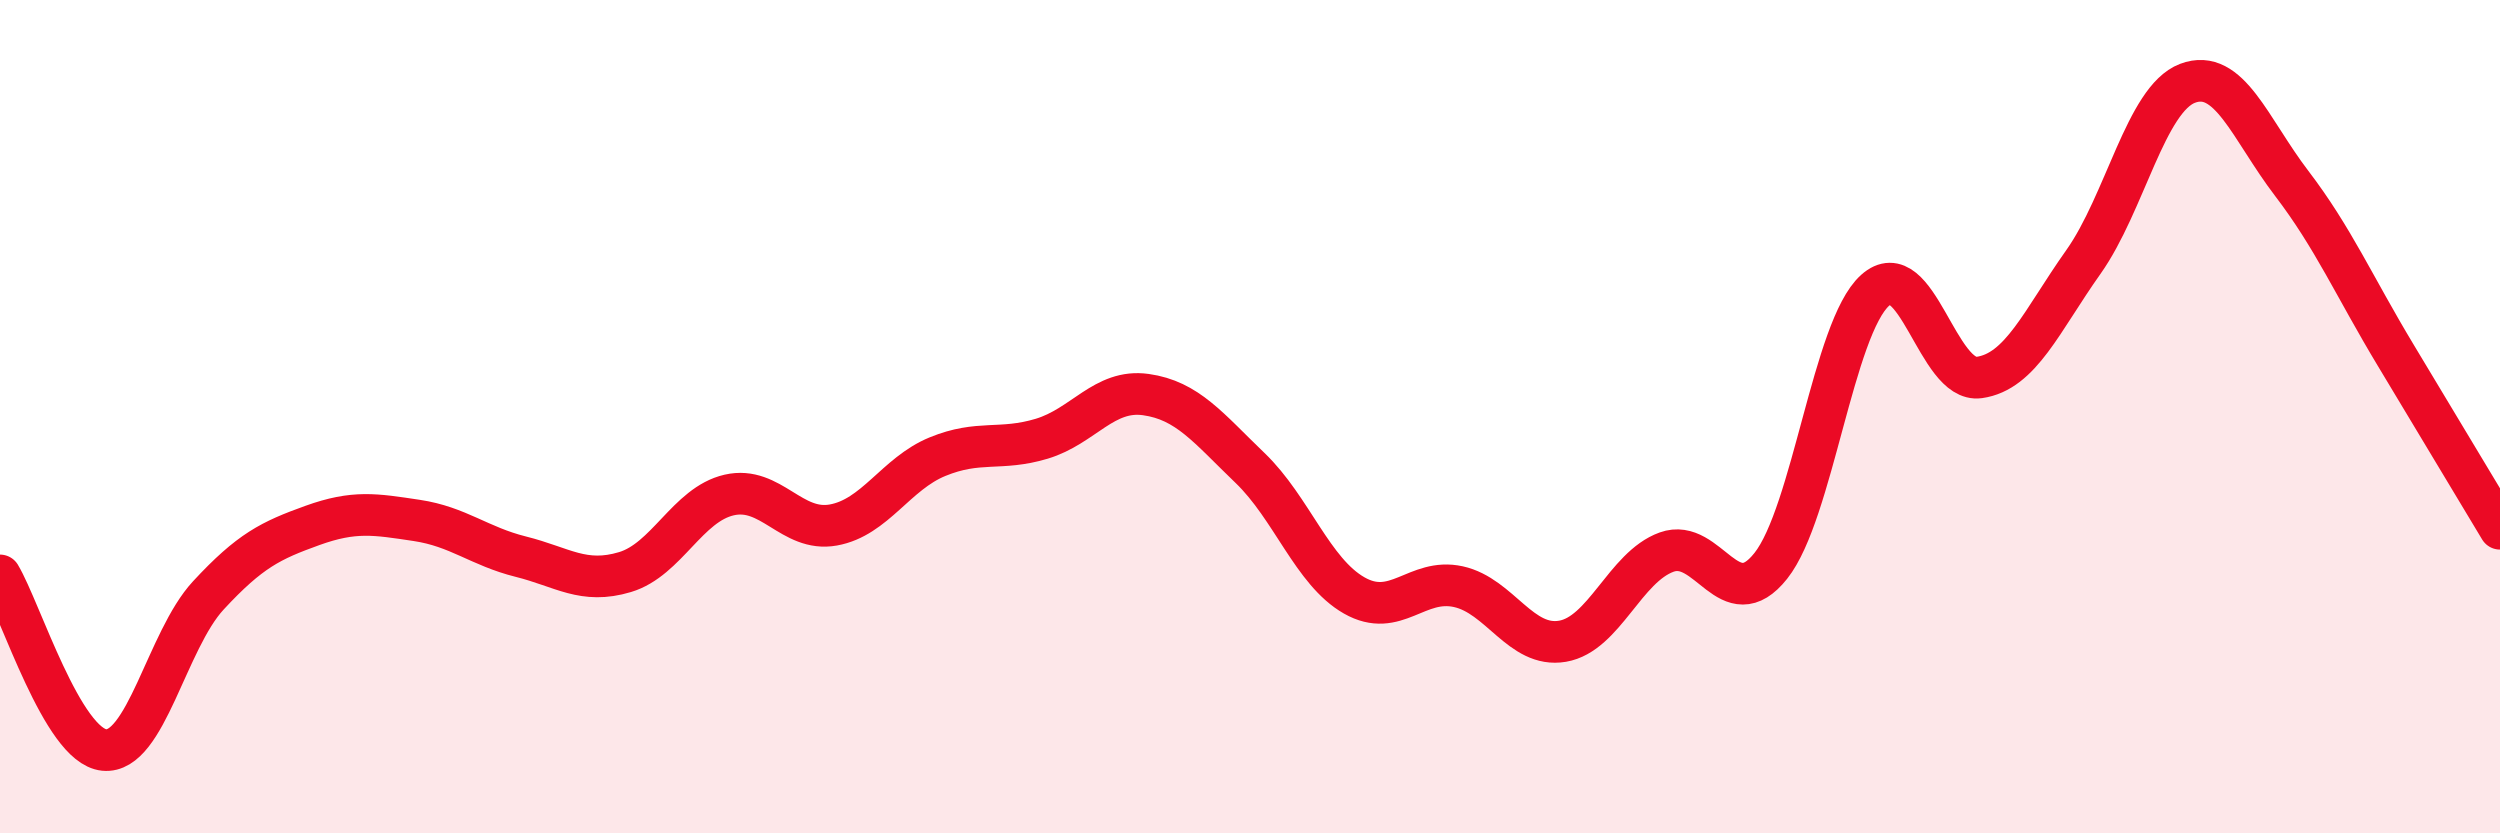
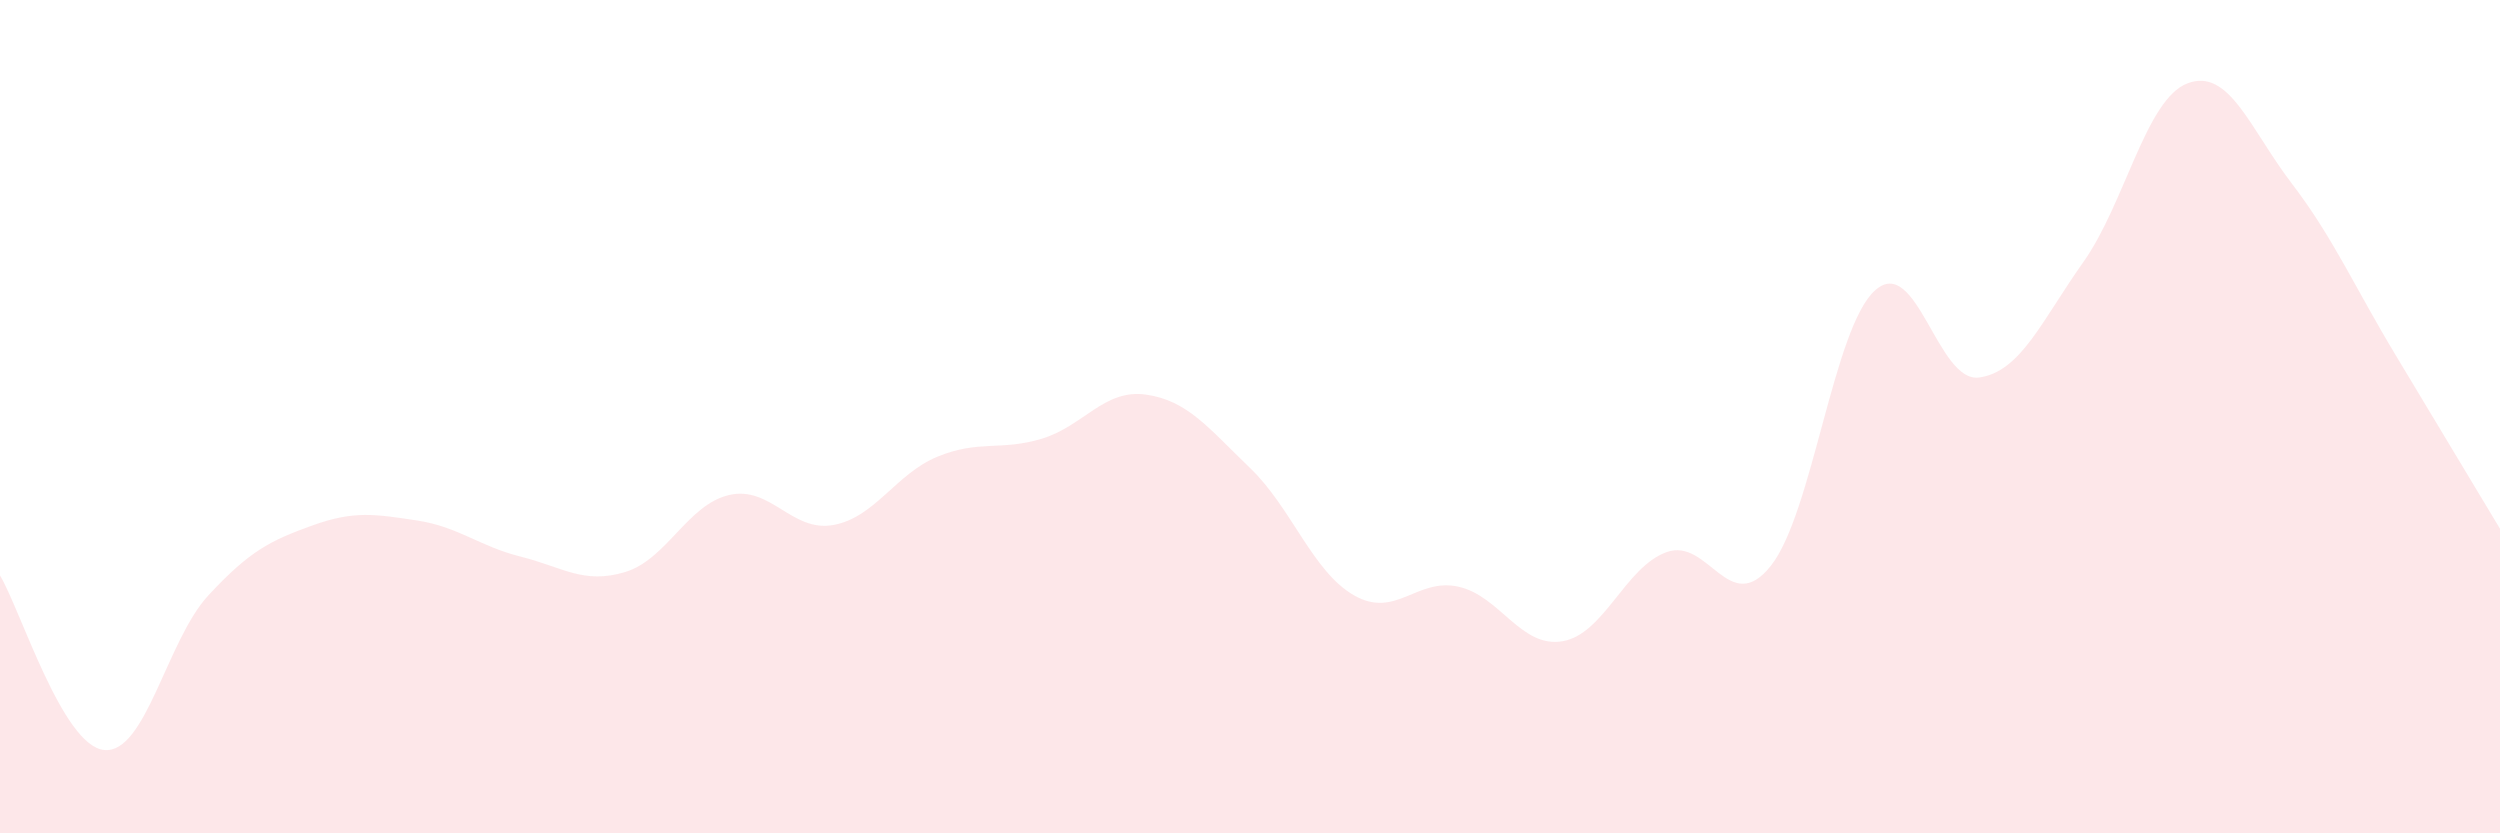
<svg xmlns="http://www.w3.org/2000/svg" width="60" height="20" viewBox="0 0 60 20">
  <path d="M 0,13.81 C 0.5,14.65 1.5,17.9 2.5,18 C 3.5,18.1 4,15.37 5,14.29 C 6,13.21 6.5,12.97 7.5,12.61 C 8.5,12.25 9,12.34 10,12.49 C 11,12.64 11.5,13.11 12.5,13.36 C 13.5,13.61 14,14.03 15,13.73 C 16,13.43 16.5,12.11 17.5,11.88 C 18.5,11.65 19,12.78 20,12.6 C 21,12.42 21.5,11.37 22.5,10.96 C 23.5,10.55 24,10.83 25,10.53 C 26,10.23 26.5,9.33 27.5,9.47 C 28.5,9.61 29,10.27 30,11.23 C 31,12.19 31.5,13.72 32.5,14.29 C 33.5,14.86 34,13.86 35,14.08 C 36,14.3 36.5,15.56 37.5,15.39 C 38.5,15.22 39,13.61 40,13.25 C 41,12.89 41.5,14.84 42.5,13.58 C 43.5,12.32 44,7.87 45,6.97 C 46,6.07 46.5,9.2 47.5,9.06 C 48.5,8.92 49,7.7 50,6.29 C 51,4.88 51.5,2.38 52.5,2 C 53.5,1.62 54,3.09 55,4.4 C 56,5.71 56.5,6.87 57.5,8.53 C 58.5,10.19 59.5,11.86 60,12.69L60 20L0 20Z" fill="#EB0A25" opacity="0.1" stroke-linecap="round" stroke-linejoin="round" />
-   <path d="M 0,13.81 C 0.5,14.65 1.5,17.9 2.5,18 C 3.5,18.1 4,15.37 5,14.29 C 6,13.21 6.5,12.97 7.5,12.61 C 8.5,12.25 9,12.34 10,12.49 C 11,12.64 11.5,13.11 12.5,13.36 C 13.5,13.61 14,14.03 15,13.73 C 16,13.43 16.5,12.11 17.5,11.88 C 18.5,11.65 19,12.78 20,12.6 C 21,12.42 21.5,11.37 22.5,10.96 C 23.5,10.55 24,10.83 25,10.53 C 26,10.23 26.5,9.33 27.5,9.47 C 28.5,9.61 29,10.27 30,11.23 C 31,12.19 31.5,13.72 32.5,14.29 C 33.5,14.86 34,13.86 35,14.08 C 36,14.3 36.5,15.56 37.5,15.39 C 38.5,15.22 39,13.61 40,13.25 C 41,12.89 41.5,14.84 42.5,13.58 C 43.5,12.32 44,7.87 45,6.97 C 46,6.07 46.5,9.2 47.5,9.06 C 48.5,8.92 49,7.7 50,6.29 C 51,4.88 51.5,2.38 52.5,2 C 53.5,1.62 54,3.09 55,4.4 C 56,5.71 56.5,6.87 57.5,8.53 C 58.5,10.19 59.5,11.86 60,12.69" stroke="#EB0A25" stroke-width="1" fill="none" stroke-linecap="round" stroke-linejoin="round" />
</svg>